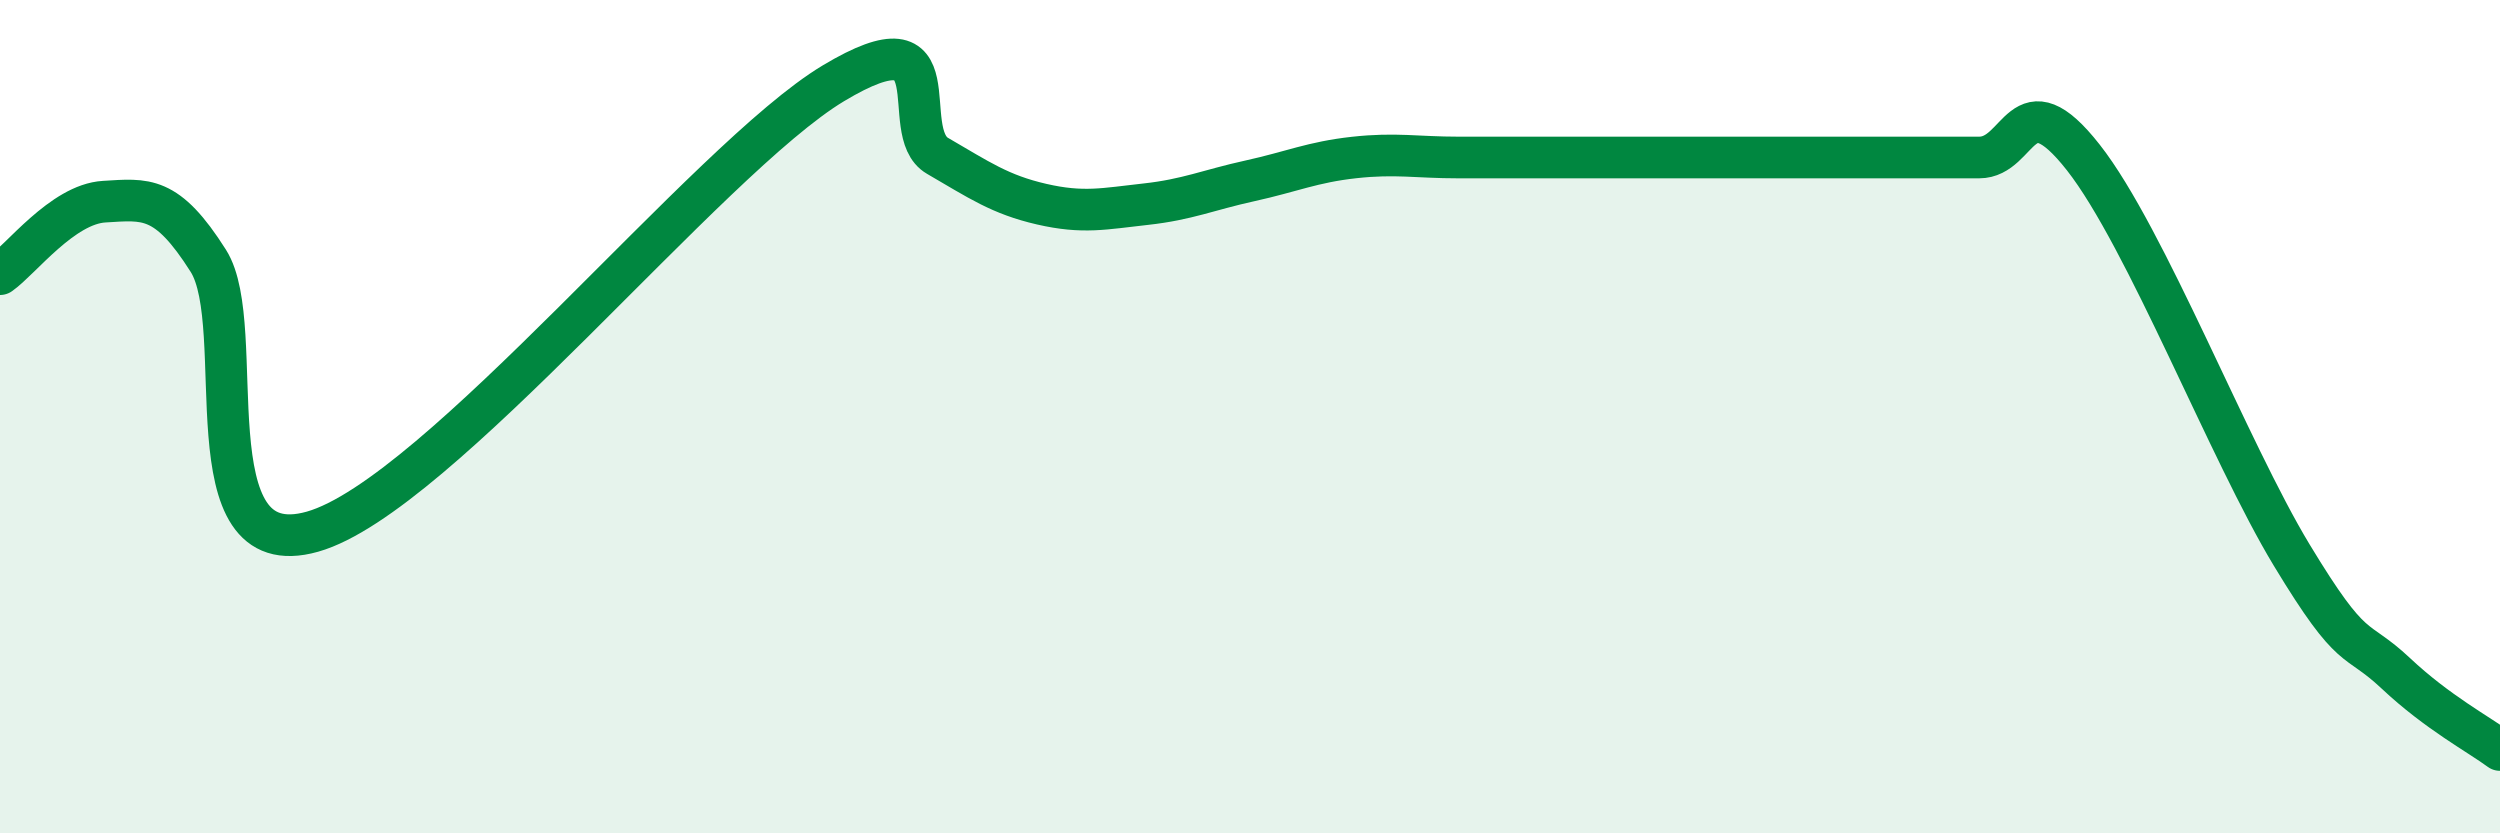
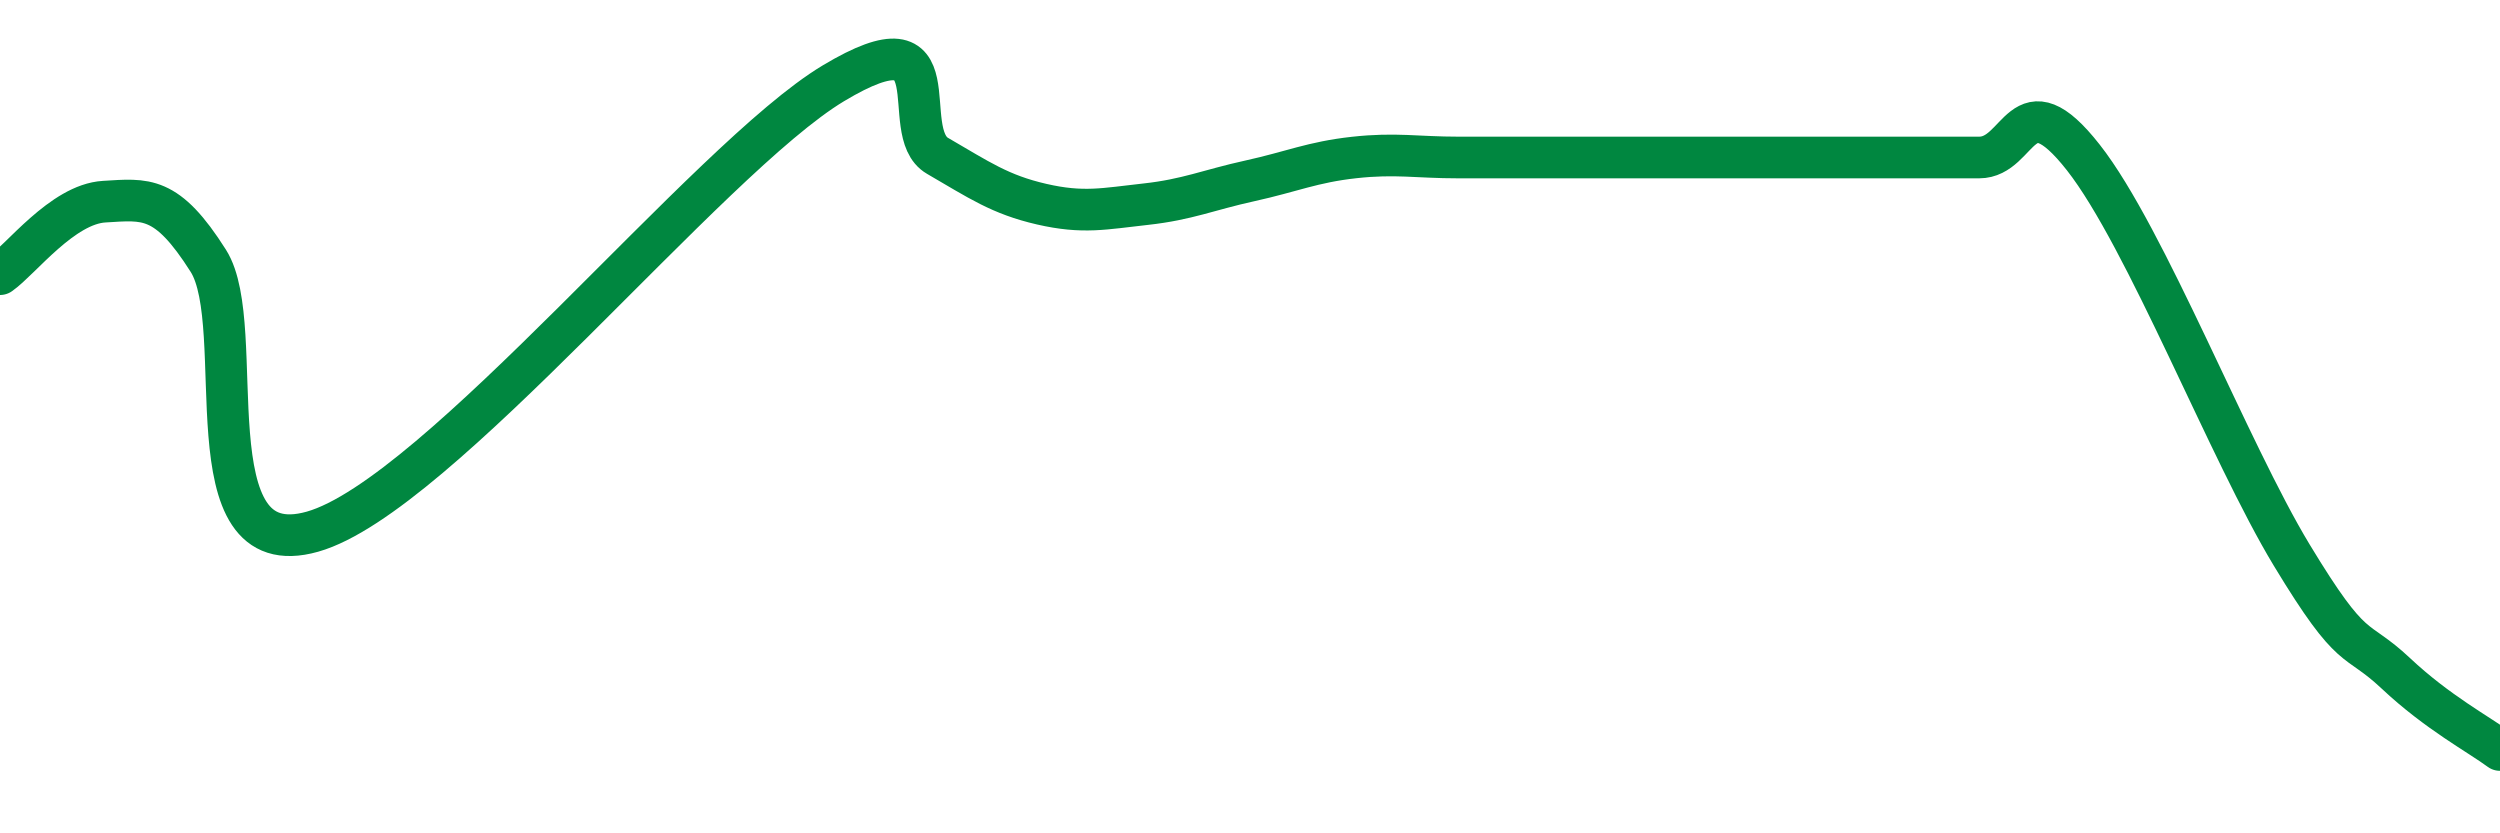
<svg xmlns="http://www.w3.org/2000/svg" width="60" height="20" viewBox="0 0 60 20">
-   <path d="M 0,6.58 C 0.5,6.23 1.5,4.9 2.5,4.84 C 3.5,4.78 4,4.68 5,6.26 C 6,7.84 4.5,13.61 7.5,12.76 C 10.5,11.91 17,3.8 20,2 C 23,0.2 21.5,3.16 22.5,3.74 C 23.5,4.32 24,4.67 25,4.9 C 26,5.13 26.5,5.01 27.5,4.9 C 28.5,4.79 29,4.56 30,4.34 C 31,4.12 31.5,3.89 32.5,3.78 C 33.5,3.67 34,3.78 35,3.78 C 36,3.78 36.5,3.78 37.5,3.78 C 38.5,3.78 39,3.78 40,3.78 C 41,3.78 41.5,3.78 42.5,3.78 C 43.5,3.78 44,3.78 45,3.78 C 46,3.78 46.5,3.78 47.5,3.78 C 48.5,3.78 48.5,1.87 50,3.78 C 51.5,5.69 53.5,10.84 55,13.32 C 56.5,15.8 56.5,15.22 57.5,16.16 C 58.5,17.1 59.5,17.63 60,18L60 20L0 20Z" fill="#008740" opacity="0.1" stroke-linecap="round" stroke-linejoin="round" />
-   <path d="M 0,6.58 C 0.5,6.23 1.5,4.9 2.5,4.84 C 3.5,4.78 4,4.68 5,6.26 C 6,7.84 4.5,13.61 7.5,12.76 C 10.5,11.91 17,3.8 20,2 C 23,0.2 21.5,3.16 22.5,3.74 C 23.5,4.32 24,4.67 25,4.9 C 26,5.13 26.5,5.01 27.5,4.9 C 28.5,4.79 29,4.56 30,4.34 C 31,4.12 31.5,3.89 32.5,3.78 C 33.5,3.67 34,3.78 35,3.78 C 36,3.78 36.5,3.78 37.5,3.78 C 38.5,3.78 39,3.78 40,3.78 C 41,3.78 41.5,3.78 42.5,3.78 C 43.5,3.78 44,3.78 45,3.78 C 46,3.78 46.5,3.78 47.5,3.78 C 48.5,3.78 48.5,1.87 50,3.78 C 51.5,5.69 53.5,10.84 55,13.32 C 56.5,15.8 56.5,15.22 57.5,16.16 C 58.5,17.1 59.5,17.63 60,18" stroke="#008740" stroke-width="1" fill="none" stroke-linecap="round" stroke-linejoin="round" />
+   <path d="M 0,6.58 C 0.5,6.23 1.5,4.9 2.5,4.84 C 3.5,4.78 4,4.68 5,6.26 C 6,7.84 4.5,13.61 7.5,12.76 C 10.5,11.91 17,3.8 20,2 C 23,0.2 21.5,3.16 22.5,3.74 C 23.5,4.32 24,4.67 25,4.9 C 26,5.13 26.5,5.01 27.5,4.9 C 28.5,4.79 29,4.56 30,4.34 C 31,4.12 31.5,3.89 32.5,3.78 C 33.5,3.67 34,3.78 35,3.78 C 36,3.78 36.5,3.78 37.5,3.78 C 38.5,3.78 39,3.78 40,3.78 C 43.5,3.78 44,3.78 45,3.78 C 46,3.78 46.5,3.78 47.5,3.78 C 48.5,3.78 48.5,1.87 50,3.78 C 51.5,5.69 53.5,10.84 55,13.32 C 56.5,15.8 56.5,15.22 57.5,16.16 C 58.5,17.1 59.5,17.63 60,18" stroke="#008740" stroke-width="1" fill="none" stroke-linecap="round" stroke-linejoin="round" />
</svg>